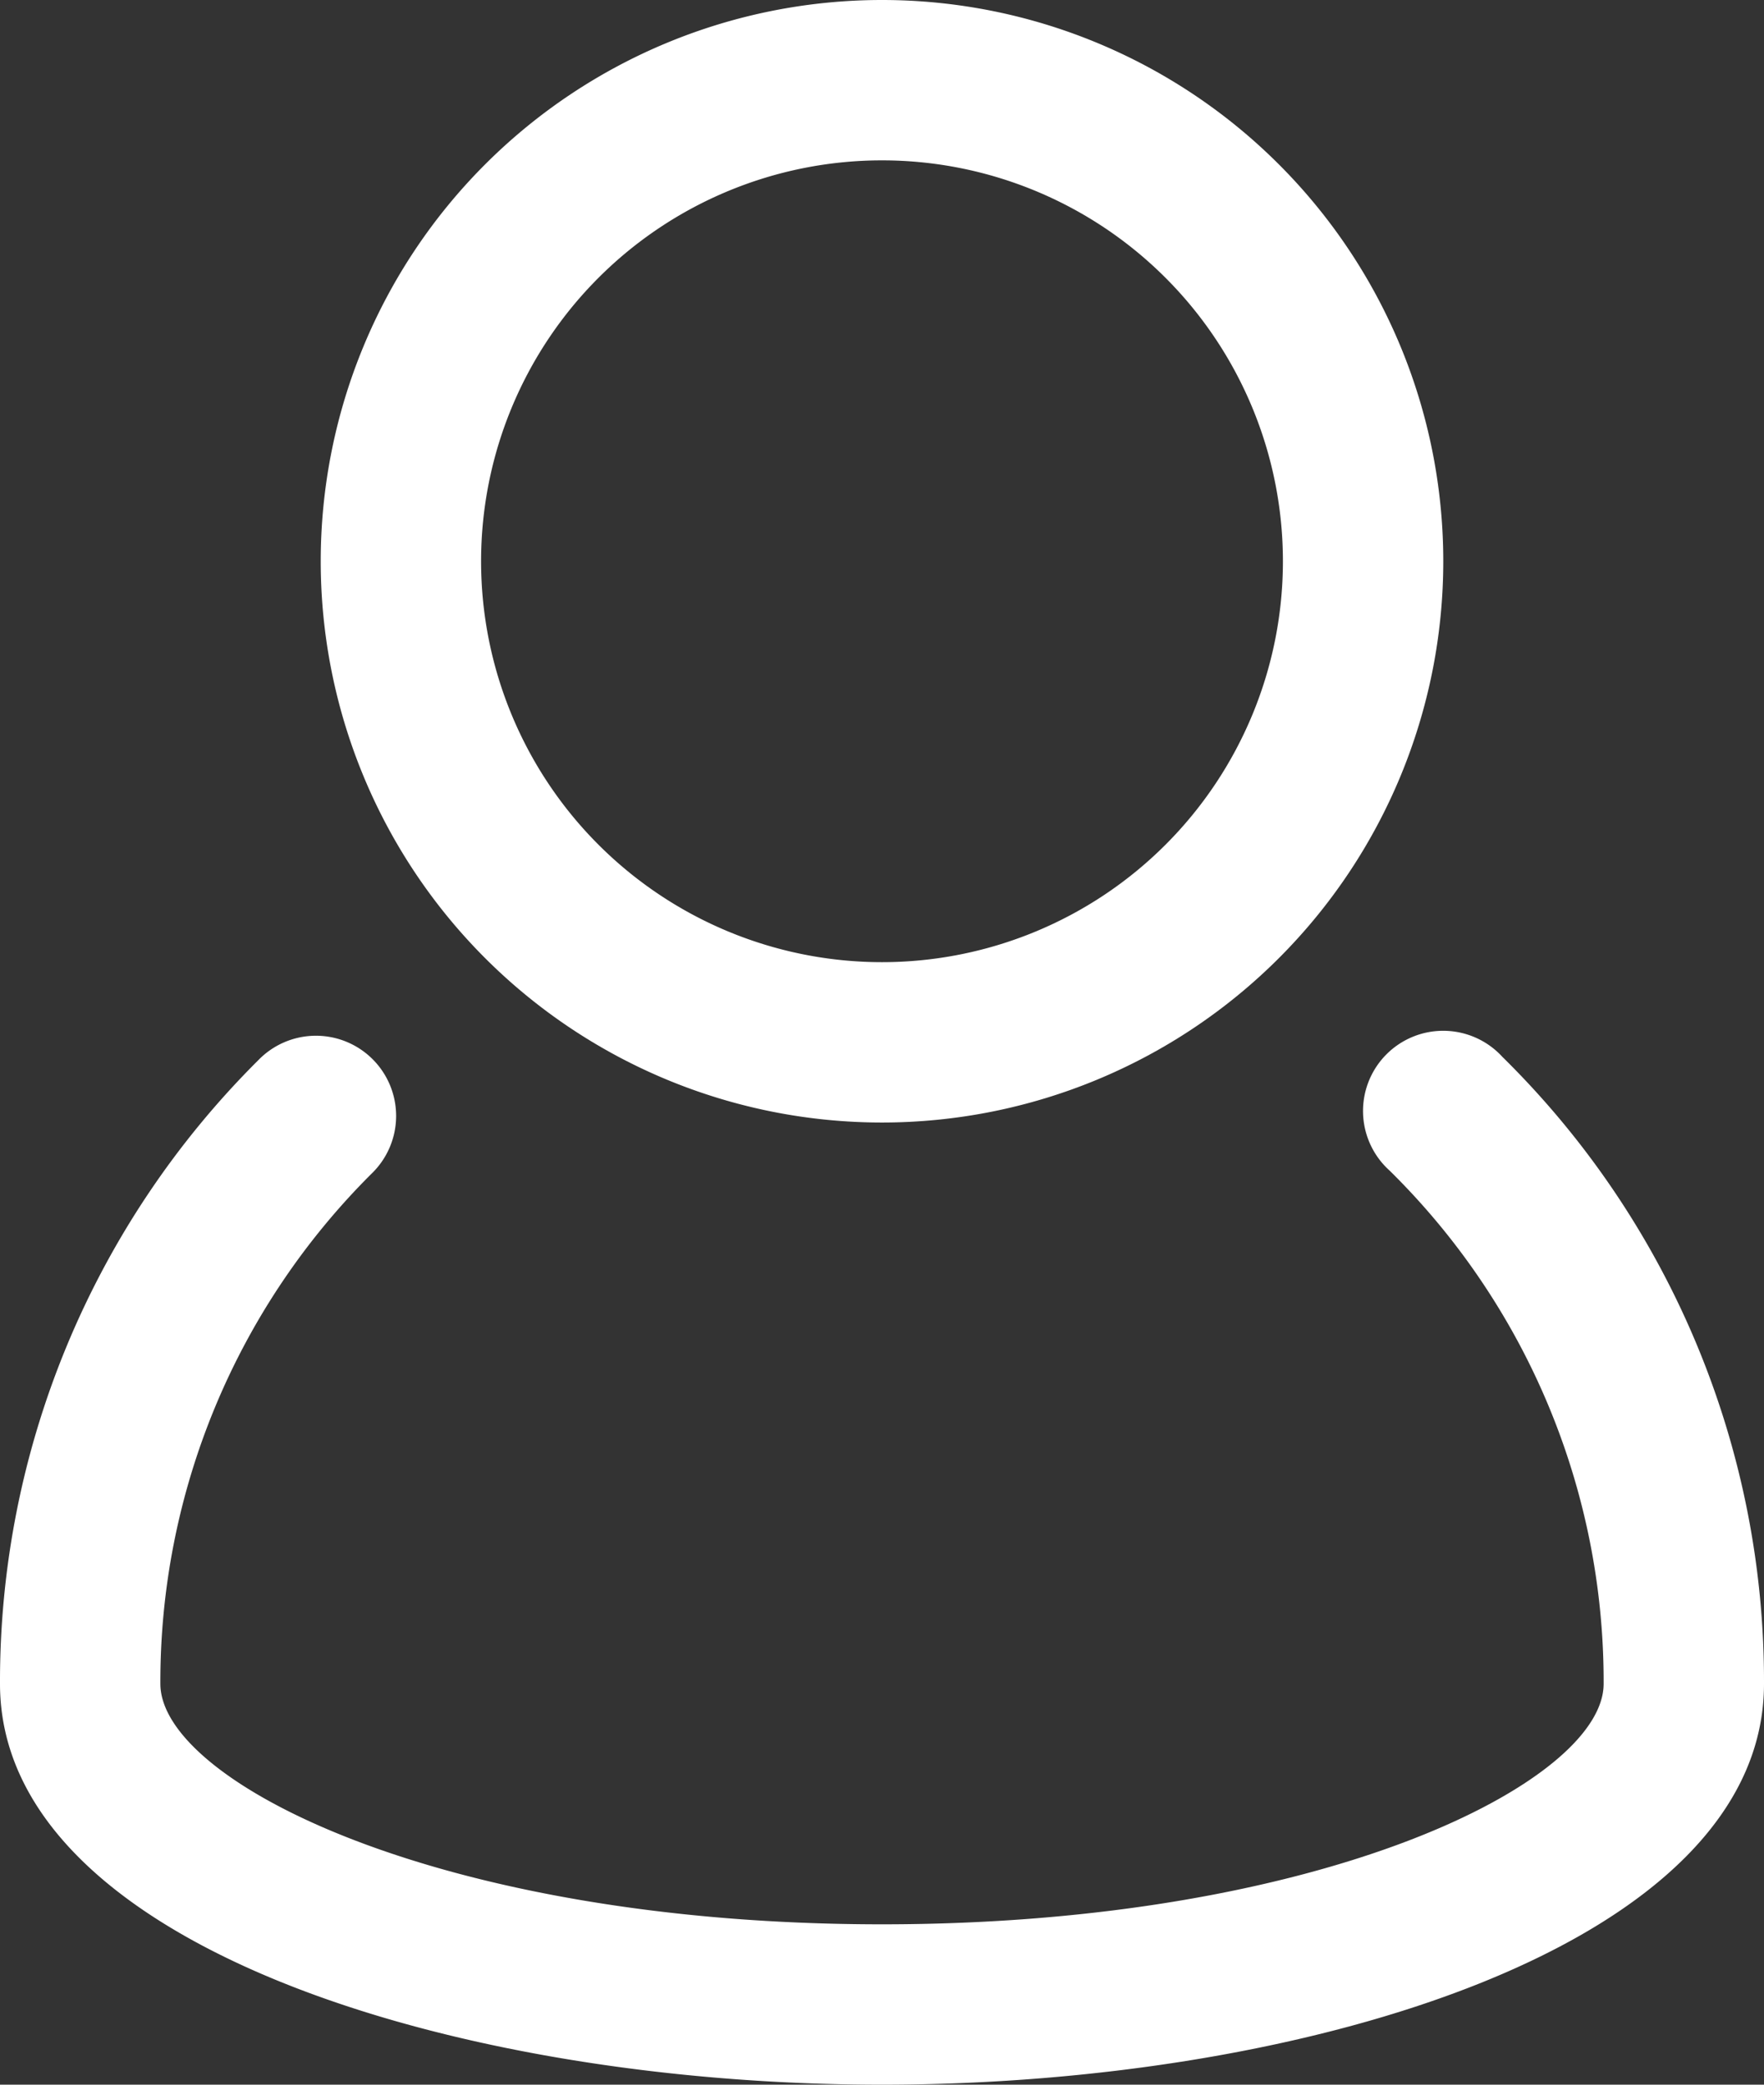
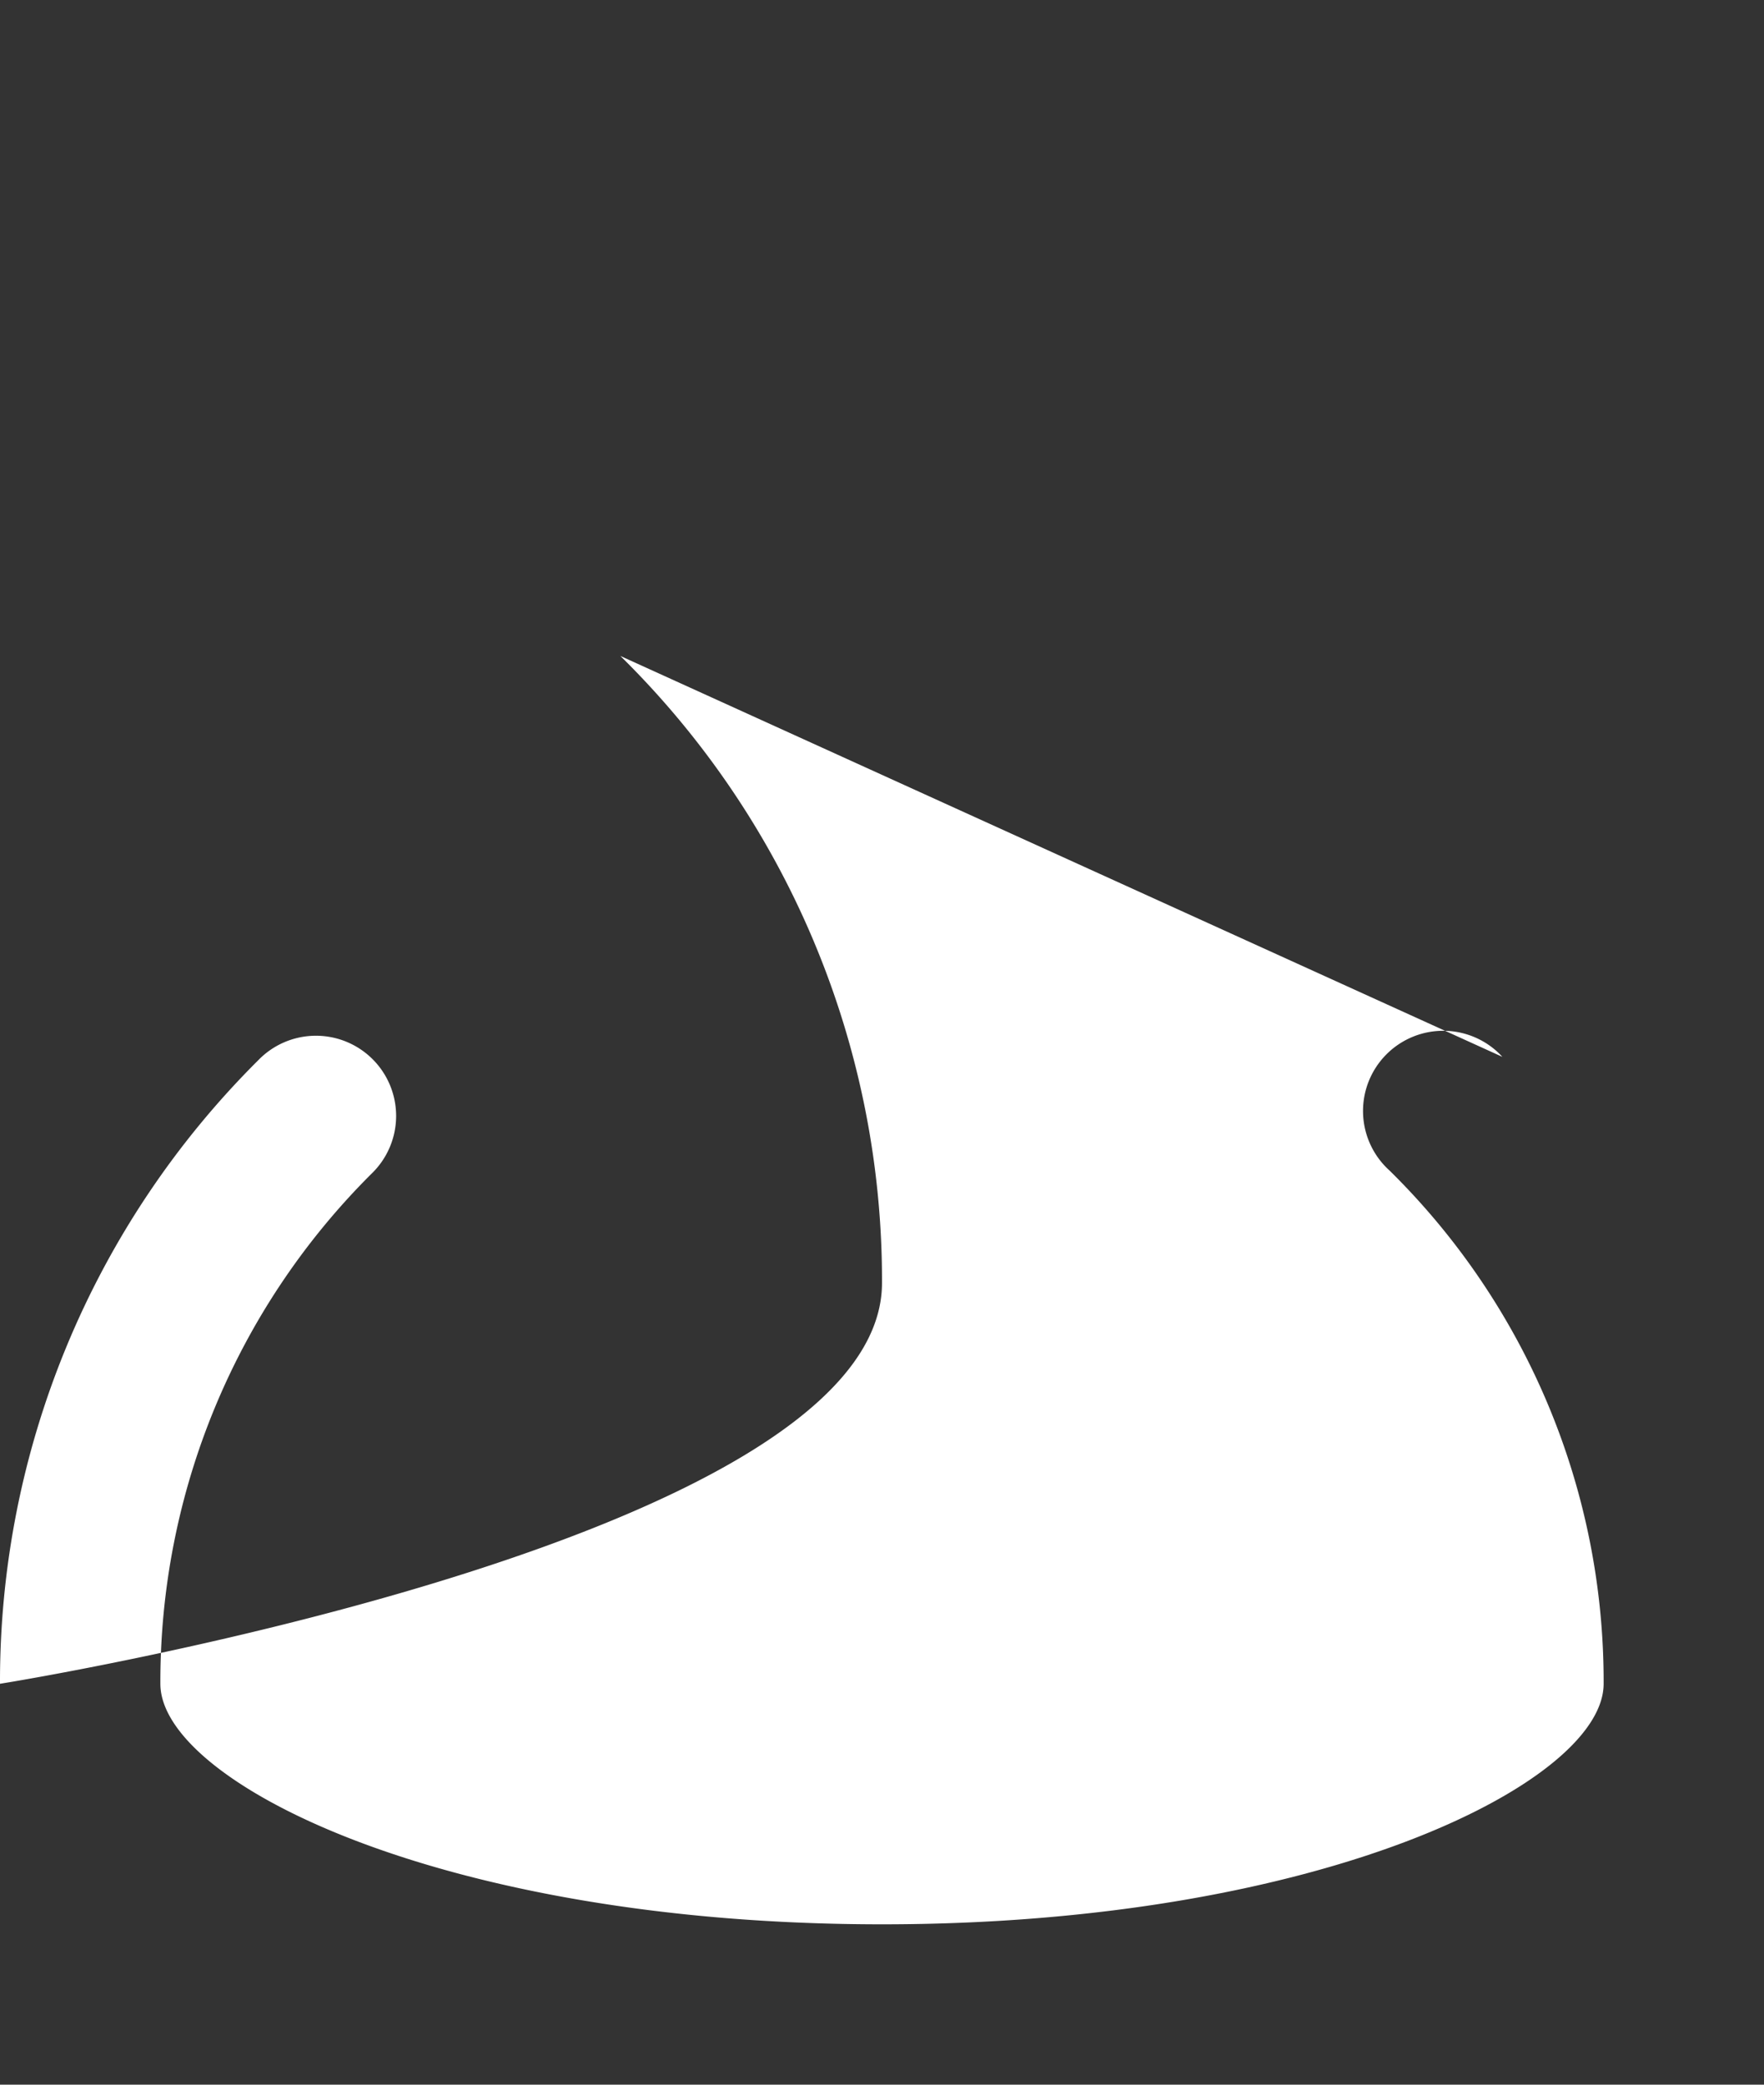
<svg xmlns="http://www.w3.org/2000/svg" width="22" height="26" viewBox="0 0 22 26">
  <rect x="0" y="0" width="22" height="26" fill="#333333" stroke="none" />
  <g id="user_account_people_man" data-name="user, account, people, man" transform="translate(-5 -3)">
-     <path id="Path_1" data-name="Path 1" d="M23.737,16.181A1,1,0,1,0,22.331,17.6,8.938,8.938,0,0,1,25,24c0,1.223-3.506,3-9,3s-9-1.778-9-3a8.939,8.939,0,0,1,2.635-6.363,1,1,0,1,0-1.414-1.414A10.927,10.927,0,0,0,5,24c0,3.248,5.667,5,11,5s11-1.752,11-5a10.92,10.92,0,0,0-3.263-7.819Z" fill="#fff" />
-     <path id="Path_2" data-name="Path 2" d="M16,17a7,7,0,1,0-7-7,7,7,0,0,0,7,7ZM16,5a5,5,0,1,1-5,5,5,5,0,0,1,5-5Z" fill="#fff" />
+     <path id="Path_1" data-name="Path 1" d="M23.737,16.181A1,1,0,1,0,22.331,17.6,8.938,8.938,0,0,1,25,24c0,1.223-3.506,3-9,3s-9-1.778-9-3a8.939,8.939,0,0,1,2.635-6.363,1,1,0,1,0-1.414-1.414A10.927,10.927,0,0,0,5,24s11-1.752,11-5a10.92,10.92,0,0,0-3.263-7.819Z" fill="#fff" />
  </g>
</svg>